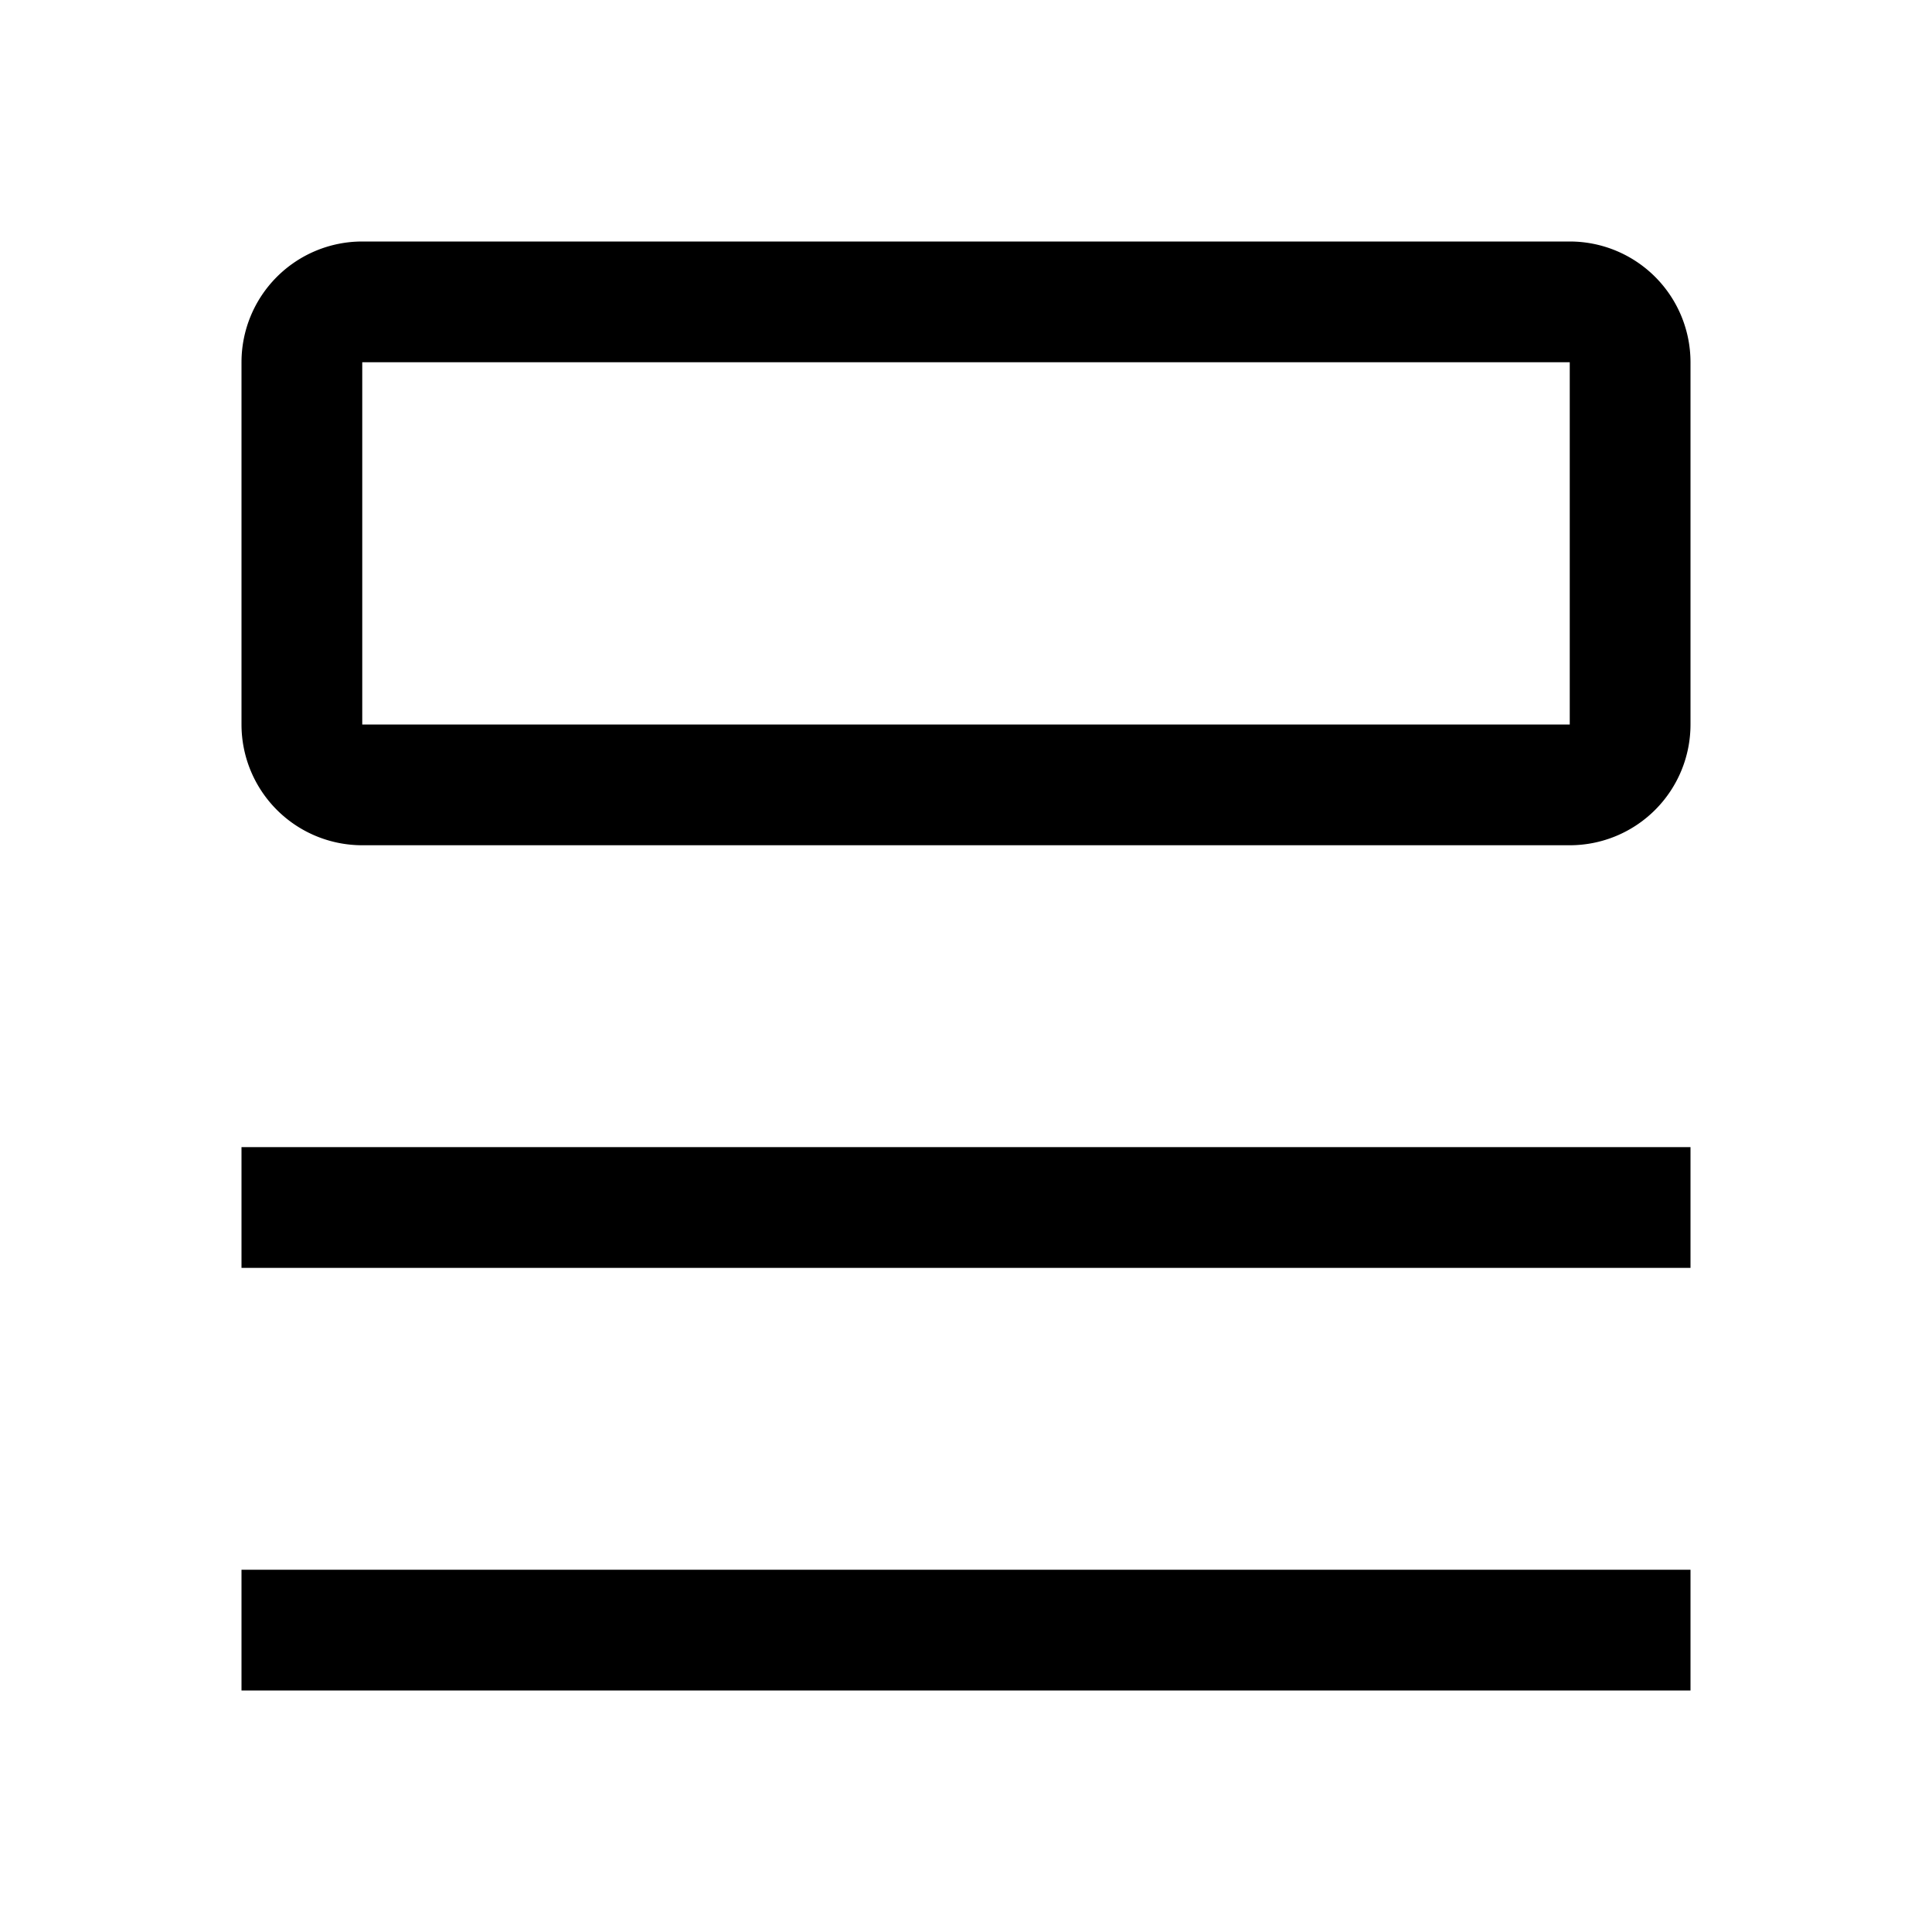
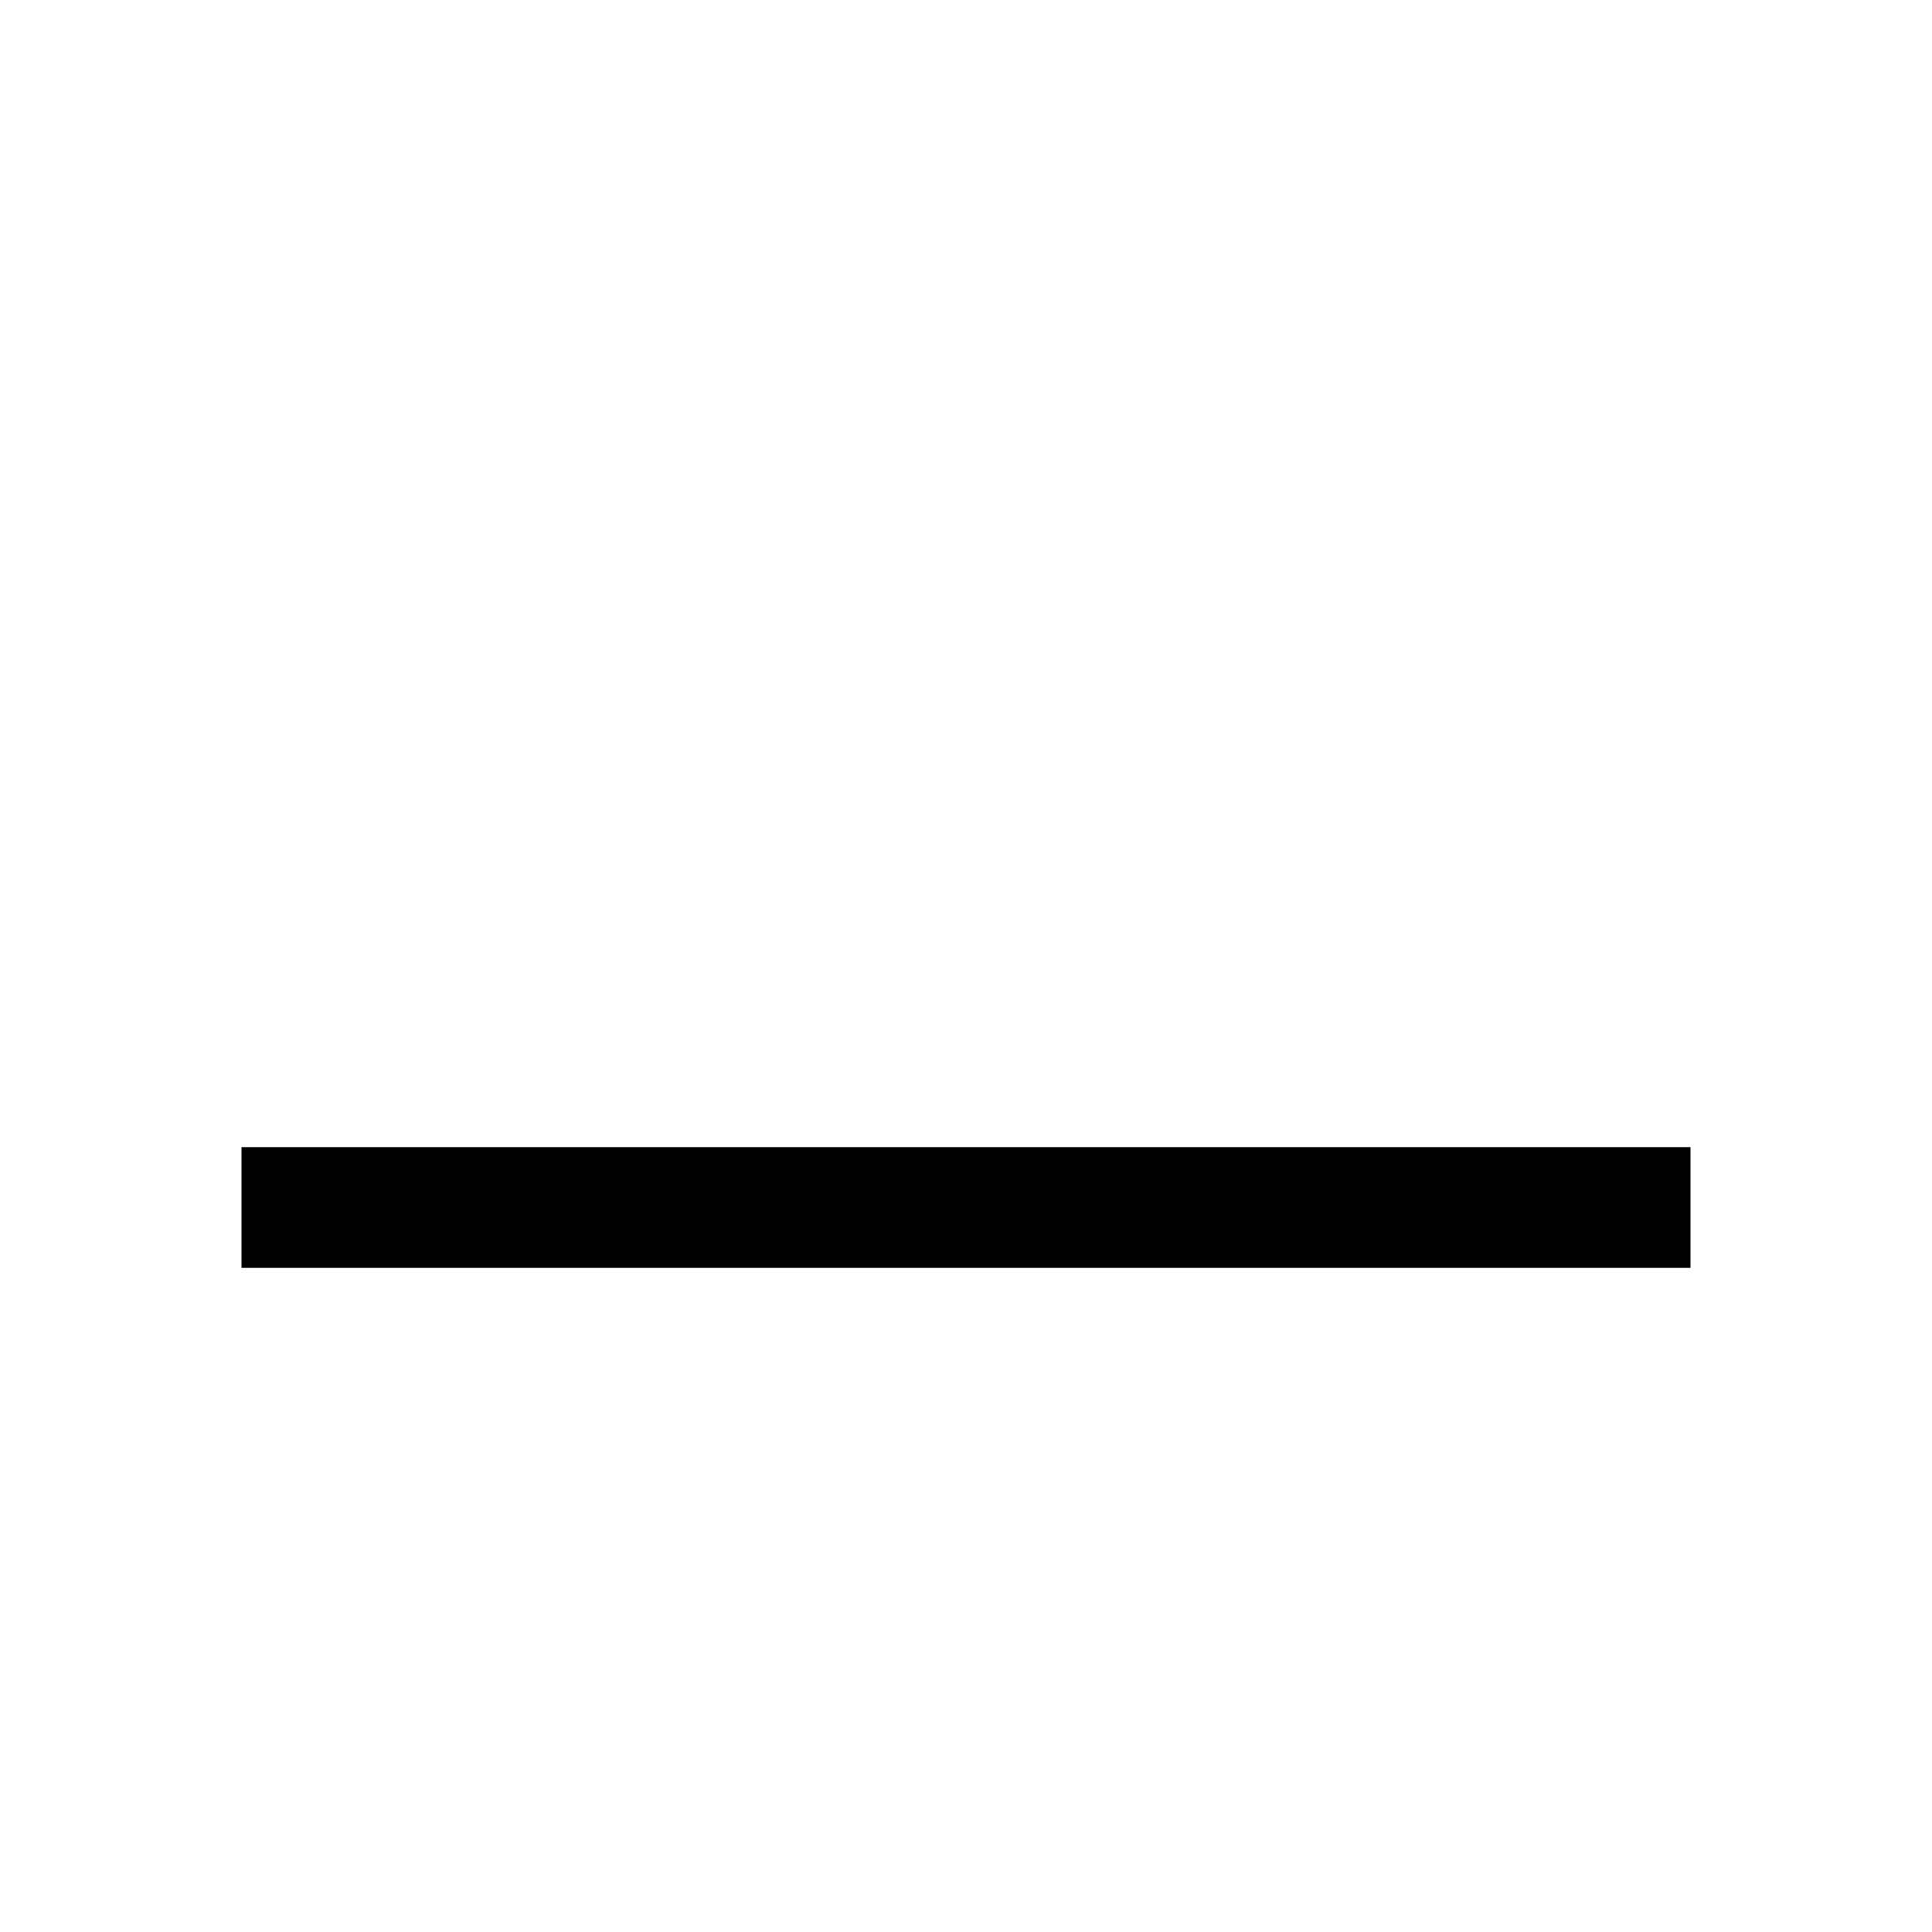
<svg xmlns="http://www.w3.org/2000/svg" fill="#000000" width="800px" height="800px" viewBox="0 0 32 32" id="icon">
  <defs>
    <style>.cls-1{fill:none;}</style>
  </defs>
  <title>view--mode-1</title>
-   <rect x="4" y="26" width="24" height="2" />
  <rect x="4" y="19" width="24" height="2" />
-   <path d="M26,6v6H6V6H26m0-2H6A2,2,0,0,0,4,6v6a2,2,0,0,0,2,2H26a2,2,0,0,0,2-2V6a2,2,0,0,0-2-2Z" />
  <rect id="_Transparent_Rectangle_" data-name="&lt;Transparent Rectangle&gt;" class="cls-1" width="32" height="32" />
</svg>